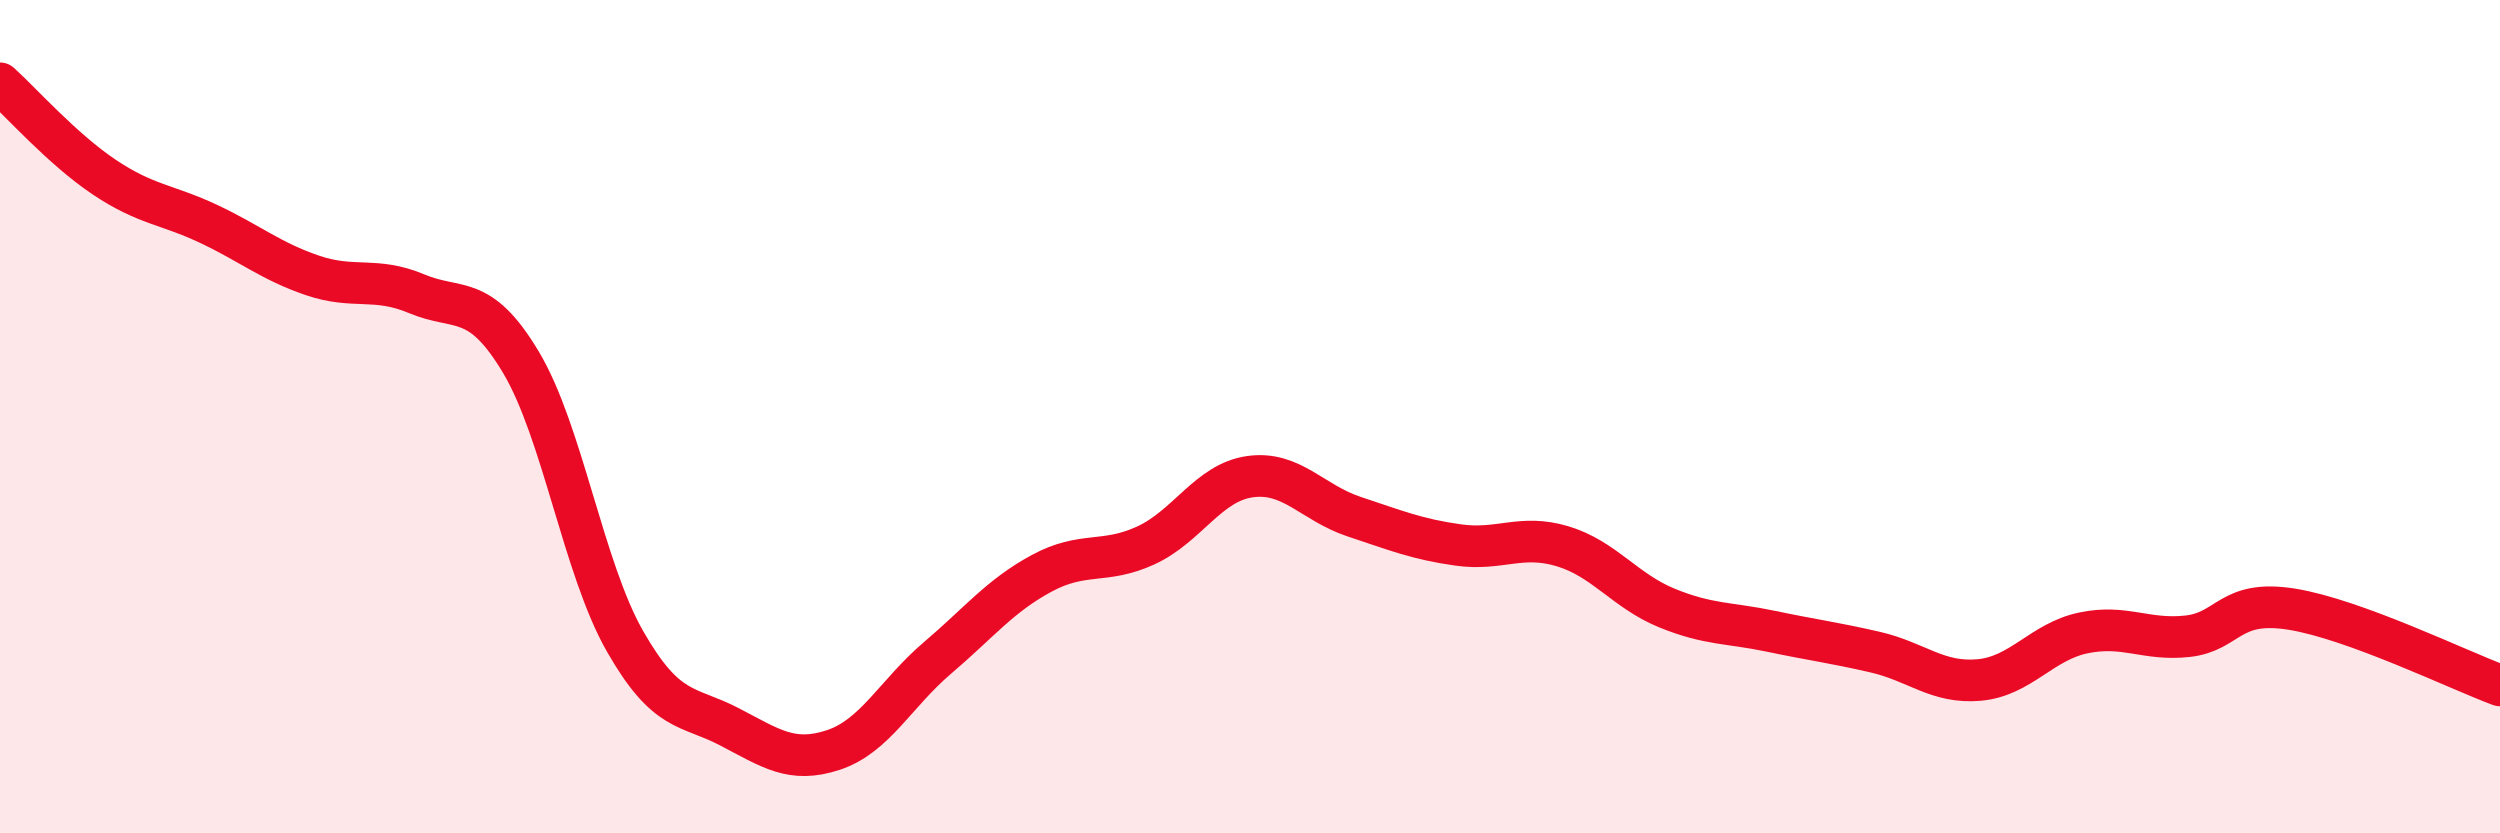
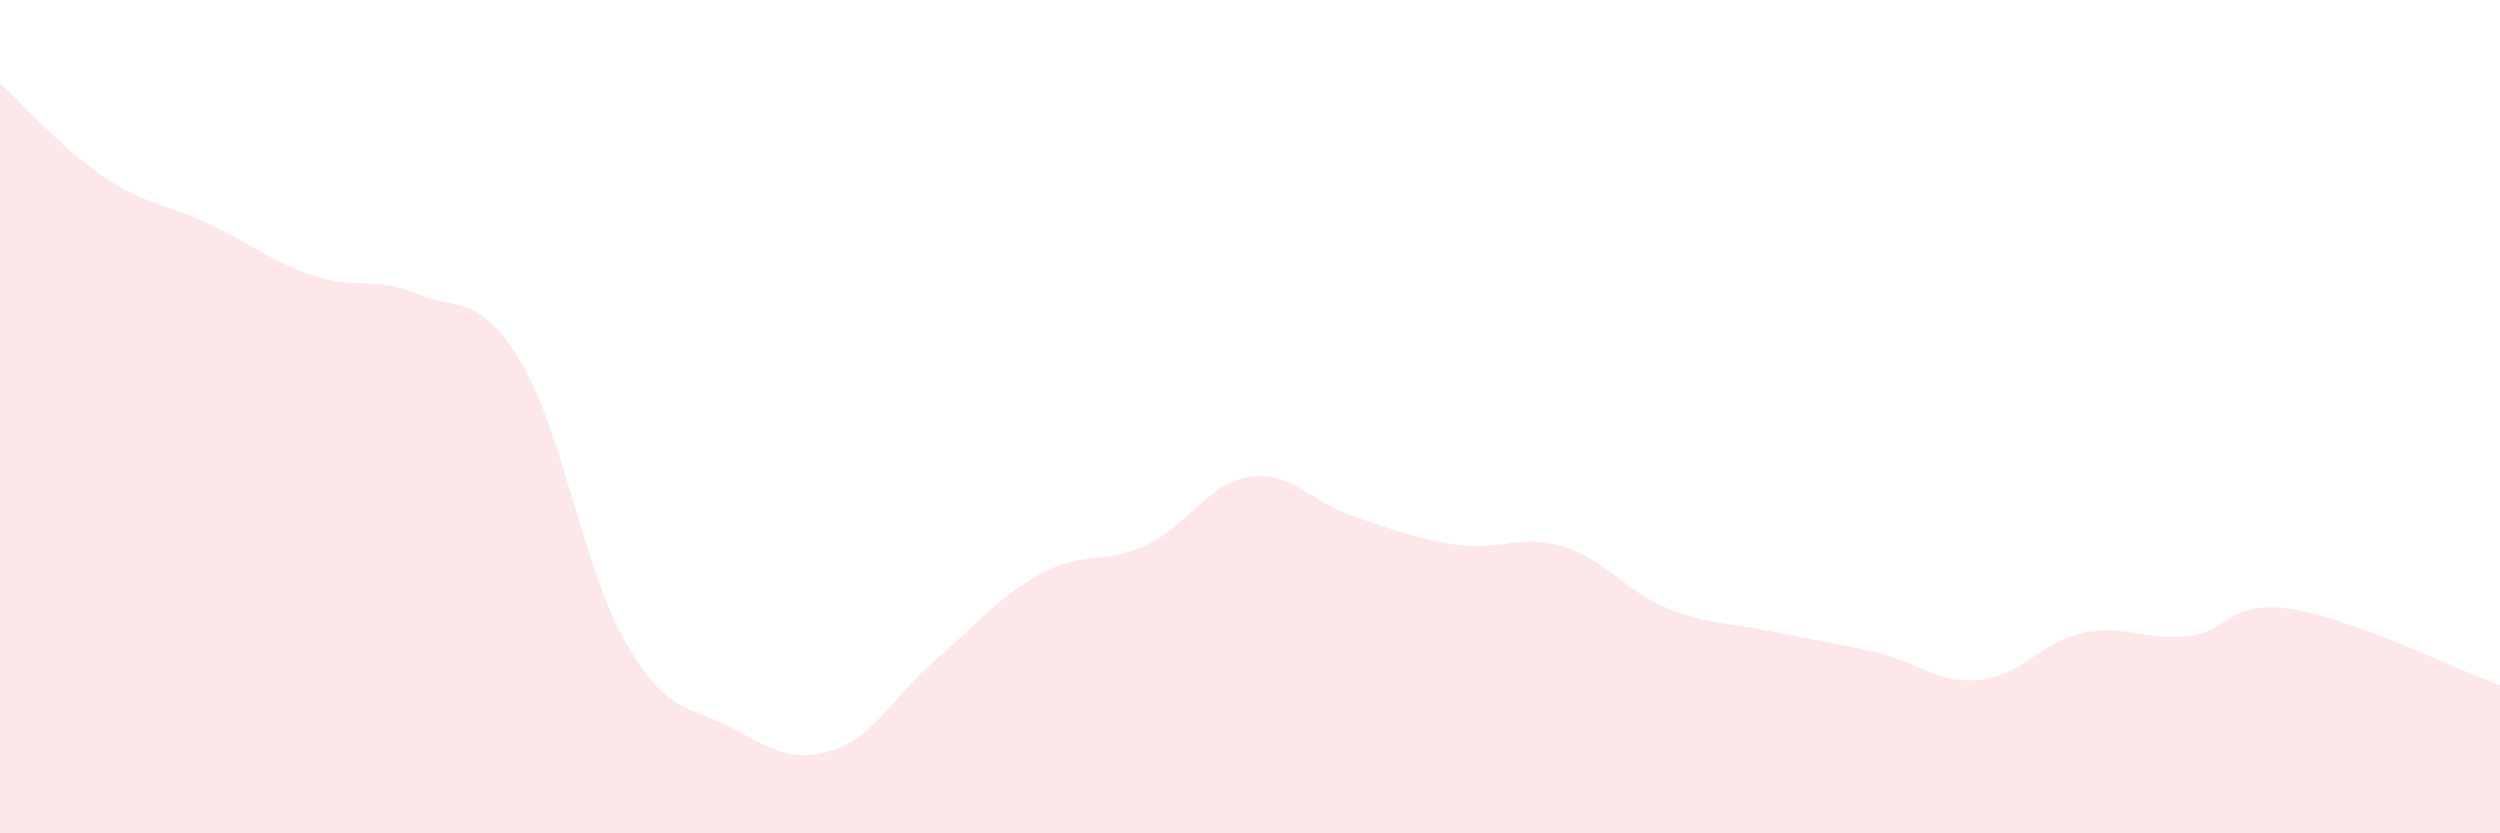
<svg xmlns="http://www.w3.org/2000/svg" width="60" height="20" viewBox="0 0 60 20">
  <path d="M 0,2 C 0.5,2.45 1.5,3.58 2.5,4.25 C 3.5,4.92 4,4.9 5,5.37 C 6,5.84 6.5,6.27 7.5,6.61 C 8.5,6.95 9,6.63 10,7.05 C 11,7.47 11.5,7.02 12.5,8.69 C 13.5,10.36 14,13.64 15,15.39 C 16,17.14 16.5,16.92 17.5,17.44 C 18.5,17.96 19,18.33 20,18 C 21,17.67 21.5,16.64 22.5,15.79 C 23.5,14.94 24,14.3 25,13.76 C 26,13.22 26.5,13.55 27.5,13.09 C 28.5,12.63 29,11.58 30,11.44 C 31,11.3 31.5,12.07 32.5,12.4 C 33.5,12.73 34,12.94 35,13.08 C 36,13.22 36.5,12.81 37.5,13.11 C 38.5,13.41 39,14.18 40,14.59 C 41,15 41.5,14.94 42.5,15.15 C 43.5,15.36 44,15.42 45,15.65 C 46,15.88 46.5,16.41 47.5,16.32 C 48.5,16.23 49,15.4 50,15.19 C 51,14.98 51.5,15.38 52.5,15.27 C 53.5,15.16 53.5,14.38 55,14.62 C 56.5,14.86 59,16.08 60,16.45L60 20L0 20Z" fill="#EB0A25" opacity="0.1" stroke-linecap="round" stroke-linejoin="round" />
-   <path d="M 0,2 C 0.5,2.45 1.5,3.58 2.5,4.25 C 3.5,4.92 4,4.9 5,5.37 C 6,5.84 6.5,6.27 7.5,6.61 C 8.5,6.95 9,6.63 10,7.05 C 11,7.47 11.5,7.02 12.5,8.69 C 13.5,10.36 14,13.64 15,15.39 C 16,17.14 16.5,16.92 17.5,17.44 C 18.5,17.96 19,18.33 20,18 C 21,17.67 21.5,16.64 22.5,15.79 C 23.5,14.94 24,14.3 25,13.76 C 26,13.22 26.5,13.55 27.5,13.09 C 28.5,12.63 29,11.58 30,11.44 C 31,11.3 31.5,12.07 32.5,12.4 C 33.5,12.73 34,12.94 35,13.08 C 36,13.22 36.5,12.81 37.5,13.11 C 38.5,13.41 39,14.18 40,14.59 C 41,15 41.5,14.94 42.5,15.15 C 43.5,15.36 44,15.42 45,15.65 C 46,15.88 46.5,16.41 47.5,16.32 C 48.5,16.23 49,15.4 50,15.19 C 51,14.98 51.5,15.38 52.5,15.27 C 53.5,15.16 53.5,14.38 55,14.62 C 56.5,14.86 59,16.08 60,16.45" stroke="#EB0A25" stroke-width="1" fill="none" stroke-linecap="round" stroke-linejoin="round" />
</svg>